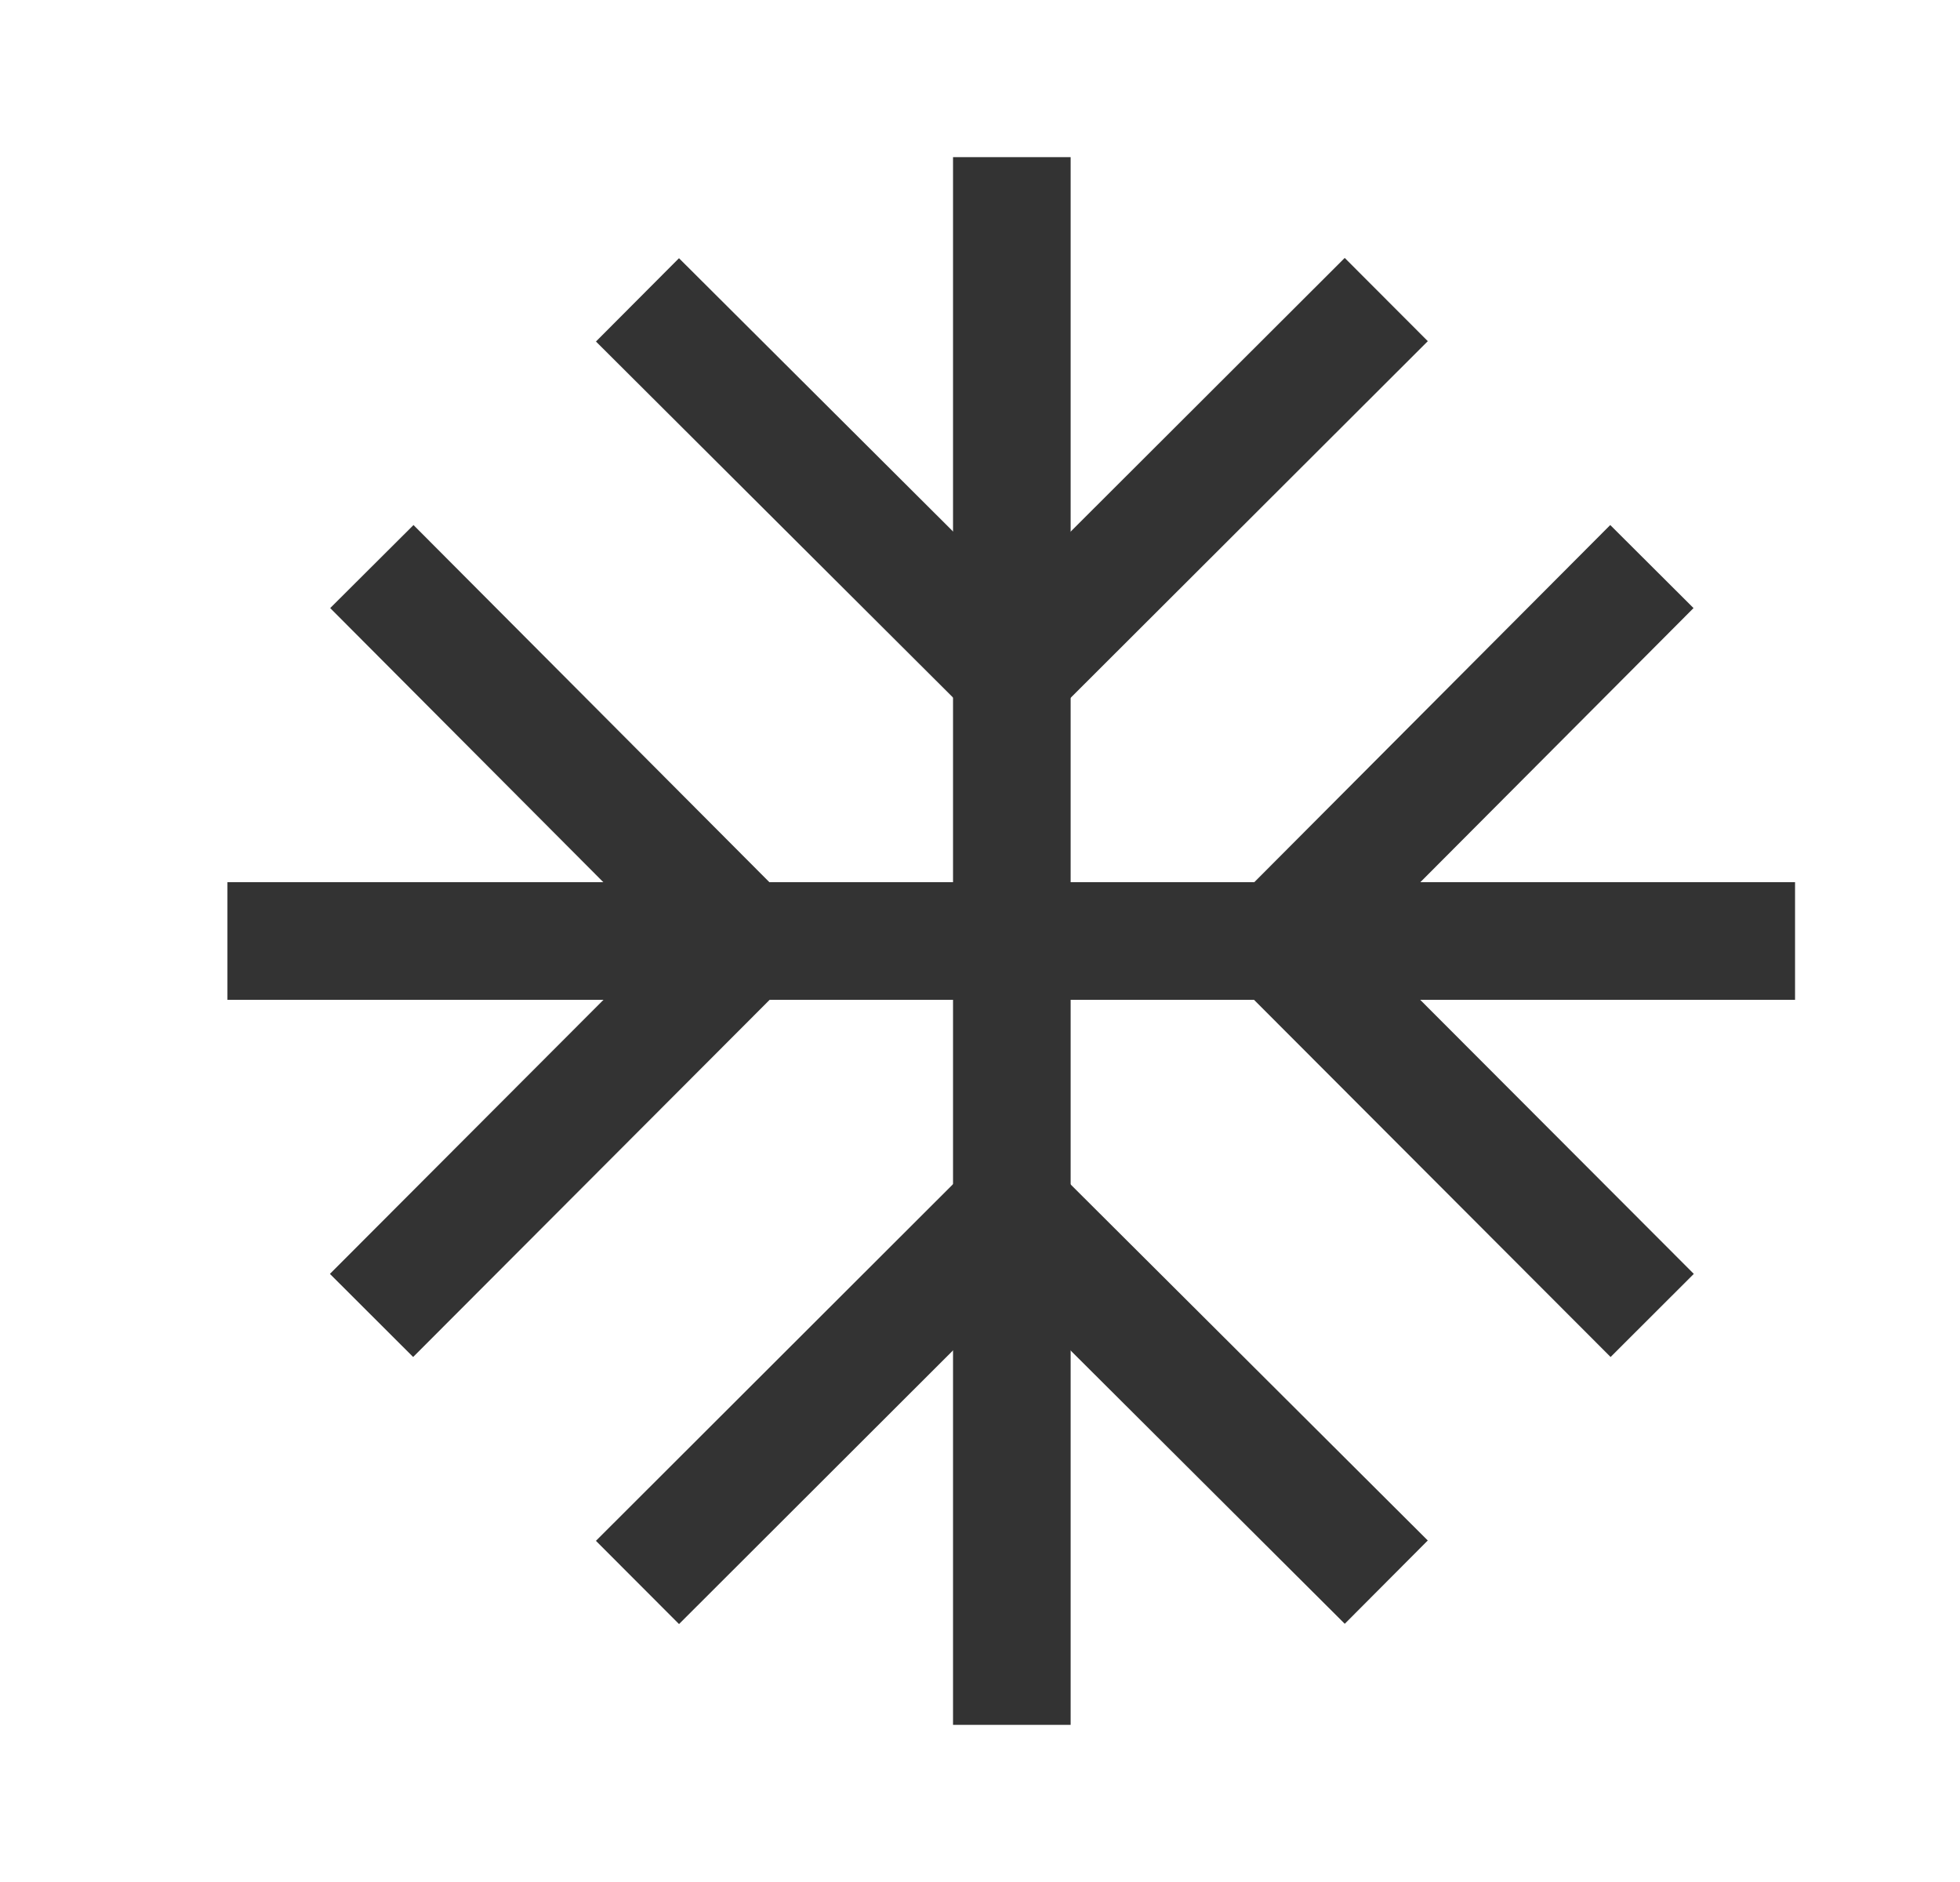
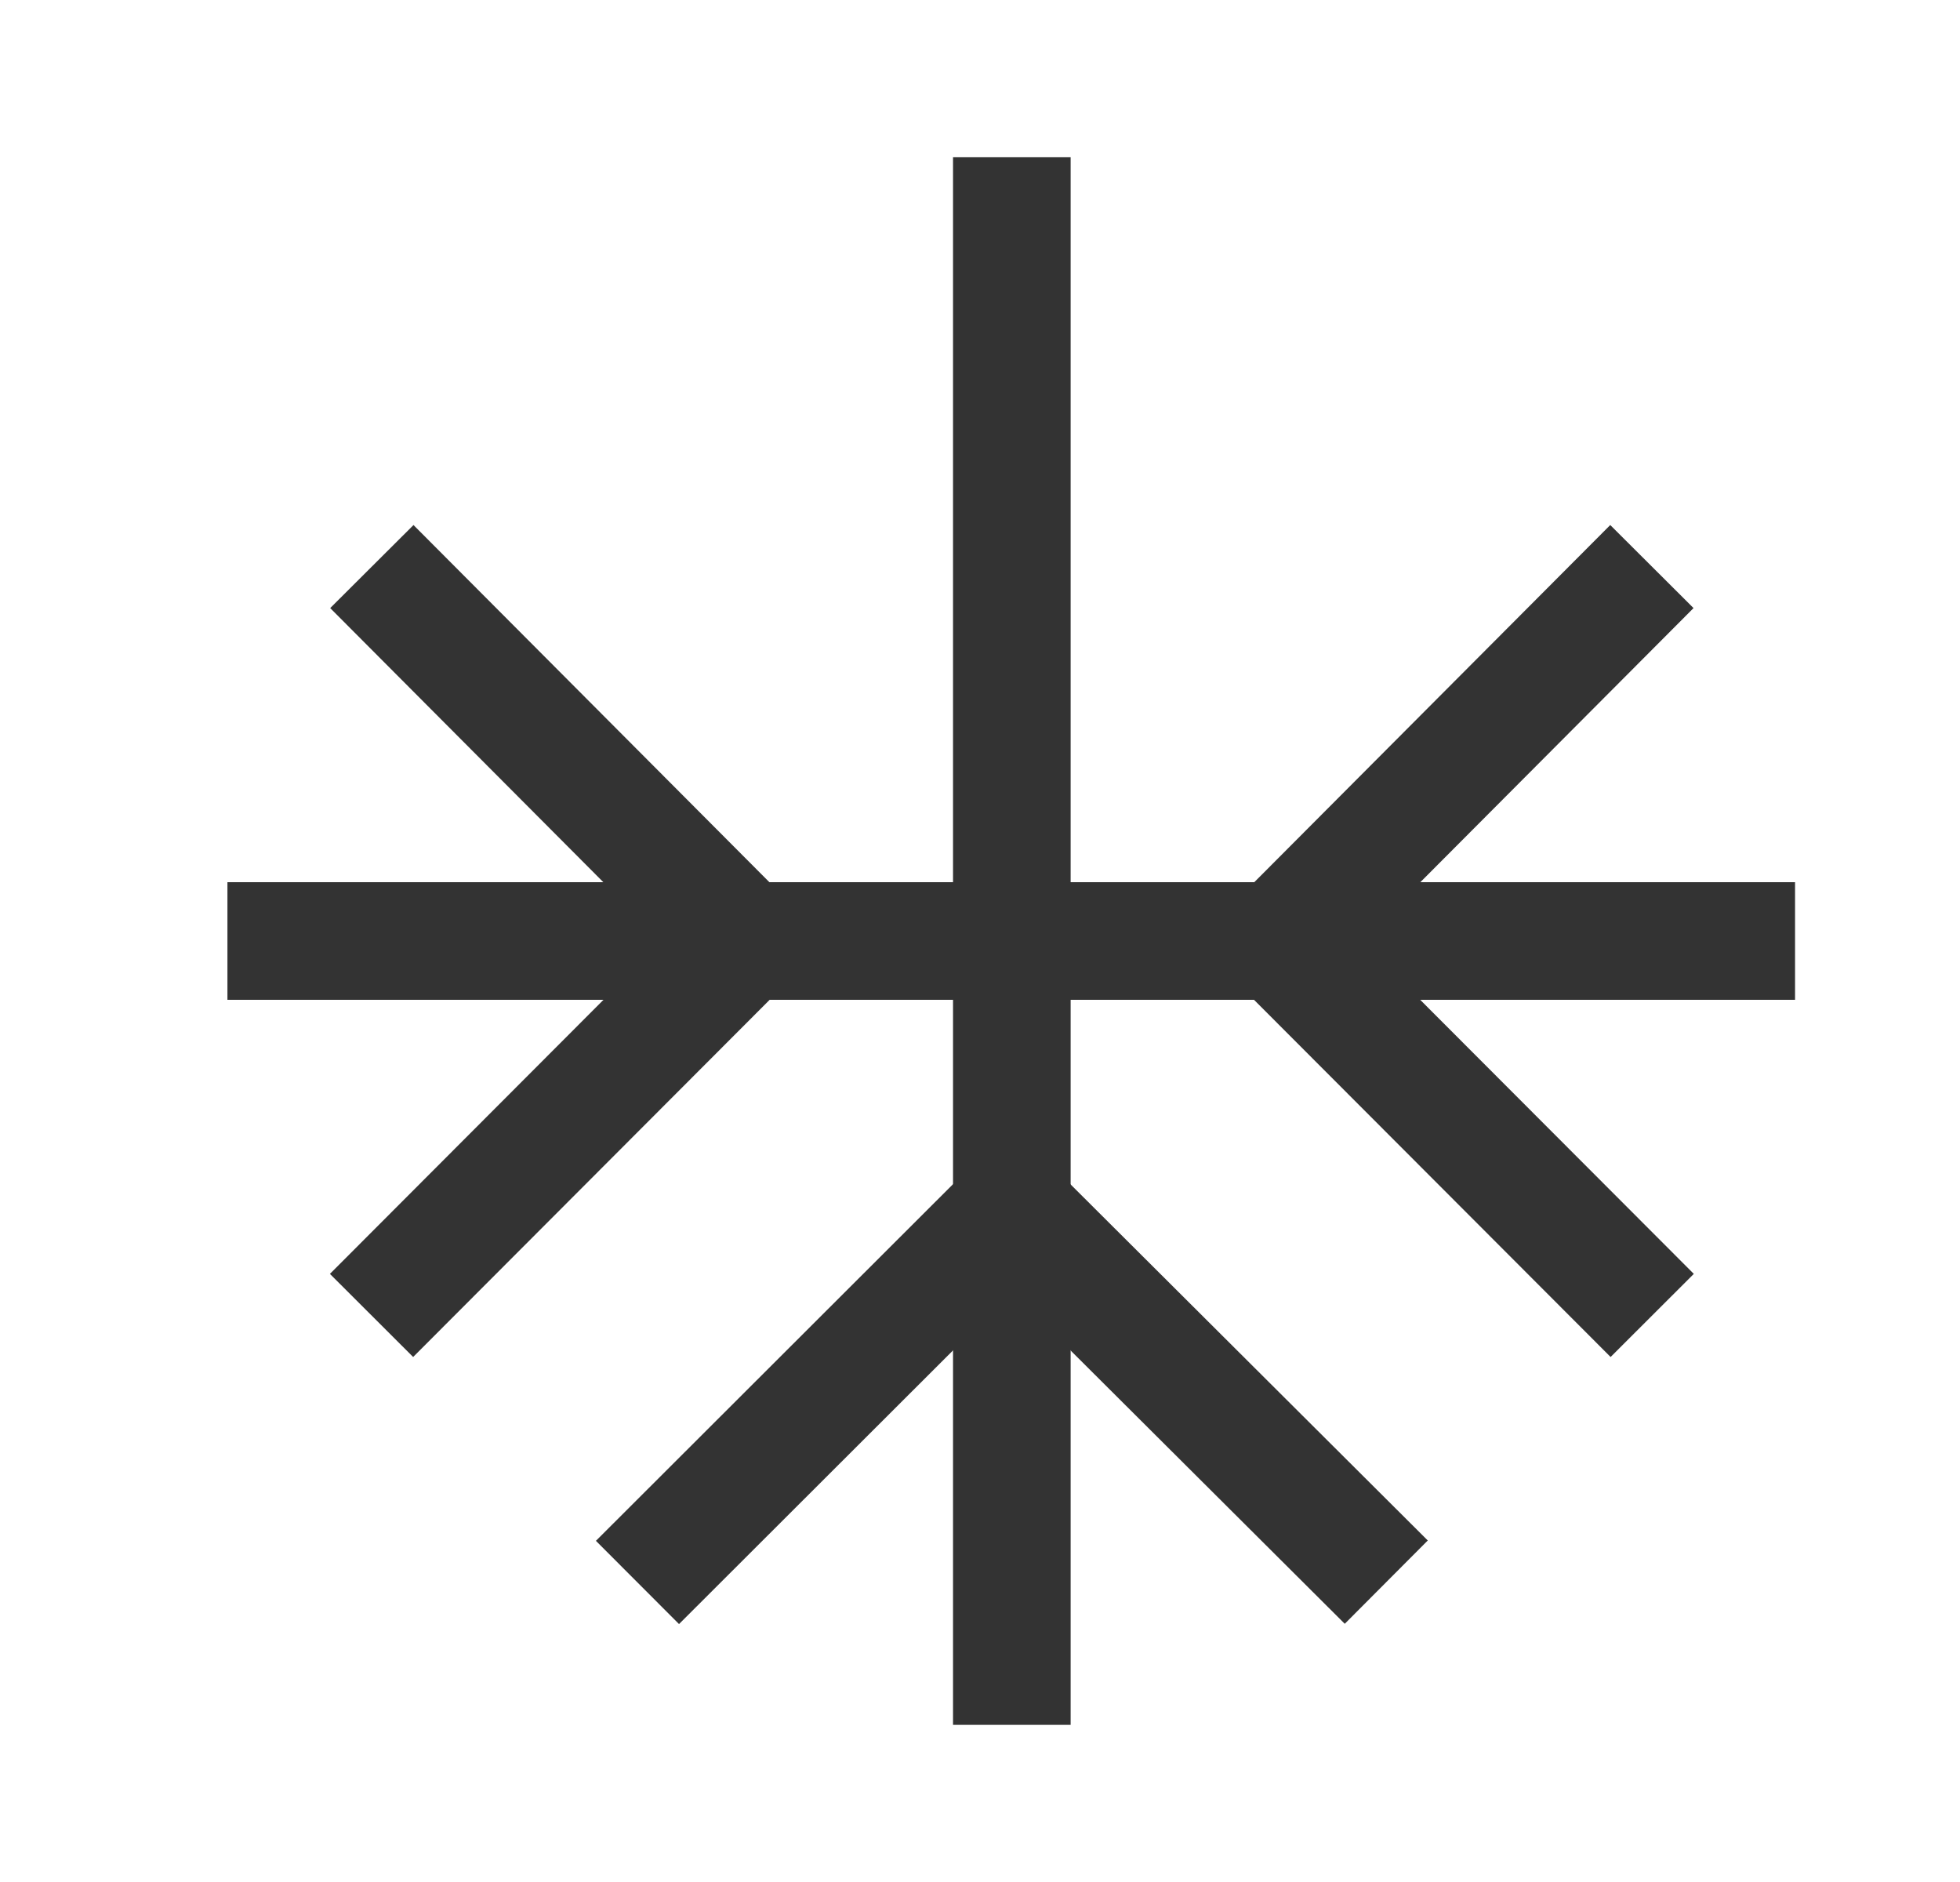
<svg xmlns="http://www.w3.org/2000/svg" width="25" height="24" viewBox="0 0 25 24" fill="none">
  <path d="M4.743 7.225L9.504 12.002L4.739 16.775" stroke="#333333" stroke-width="1.5" />
  <path d="M17.682 20.176L12.904 15.414L8.131 20.18" stroke="#333333" stroke-width="1.5" />
  <path d="M2.901 12H22.896" stroke="#333333" stroke-width="1.5" />
  <path d="M21.07 7.225L16.308 12.002L21.074 16.775" stroke="#333333" stroke-width="1.5" />
-   <path d="M8.131 3.824L12.908 8.586L17.682 3.82" stroke="#333333" stroke-width="1.5" />
  <path d="M12.906 2.004V21.996" stroke="#333333" stroke-width="1.5" />
</svg>